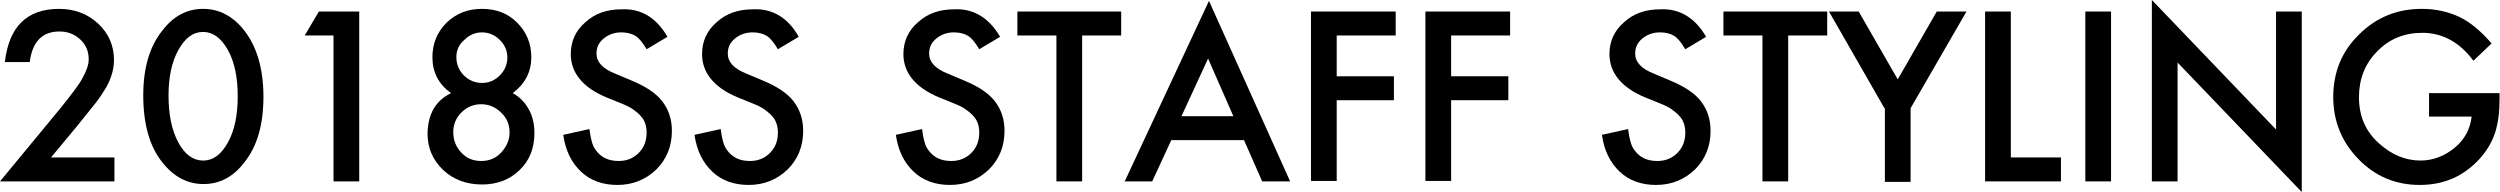
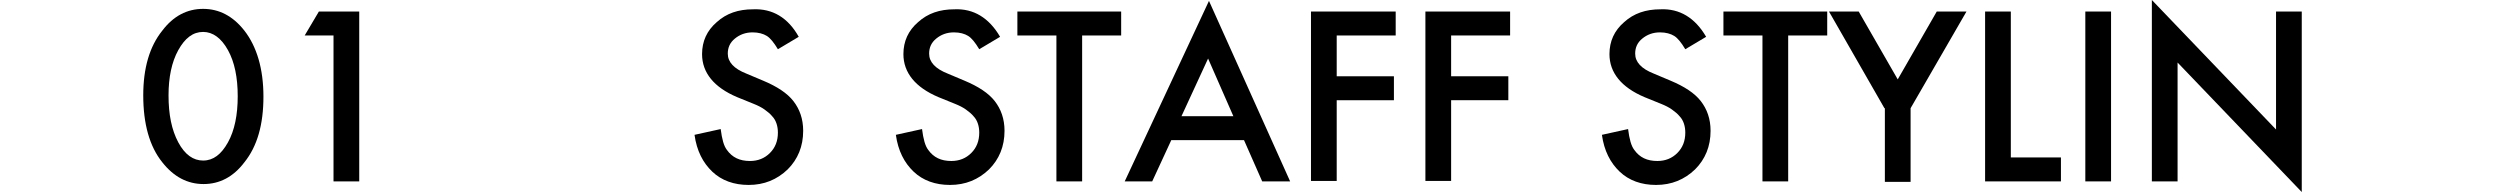
<svg xmlns="http://www.w3.org/2000/svg" version="1.1" id="レイヤー_1" x="0px" y="0px" viewBox="0 0 563.7 43.3" style="enable-background:new 0 0 563.7 43.3;" xml:space="preserve">
  <g>
-     <path d="M11.5,35.5h14.3v5.4H0l13.3-16.1c1.3-1.6,2.4-3,3.3-4.2c0.9-1.2,1.6-2.2,2-3c0.9-1.6,1.4-3,1.4-4.2c0-1.8-0.6-3.3-1.9-4.5   c-1.3-1.2-2.8-1.8-4.7-1.8c-3.9,0-6.1,2.3-6.7,6.9H1.1C2,6,6.1,2,13.3,2c3.5,0,6.4,1.1,8.8,3.3c2.4,2.2,3.6,5,3.6,8.2   c0,2.1-0.6,4.1-1.7,6.1c-0.6,1-1.4,2.3-2.5,3.7c-1.1,1.4-2.5,3.1-4.1,5.1L11.5,35.5z" />
    <path d="M32.3,21.5c0-6.1,1.4-11,4.3-14.6C39.1,3.6,42.2,2,45.8,2c3.6,0,6.7,1.6,9.3,4.9c2.8,3.6,4.3,8.6,4.3,14.9   c0,6.3-1.4,11.2-4.3,14.8c-2.5,3.3-5.6,4.9-9.2,4.9c-3.6,0-6.7-1.6-9.3-4.9C33.7,33,32.3,27.9,32.3,21.5z M38,21.5   c0,4.3,0.7,7.8,2.2,10.6c1.5,2.8,3.4,4.1,5.6,4.1c2.3,0,4.1-1.4,5.6-4.1c1.5-2.7,2.2-6.2,2.2-10.4c0-4.2-0.7-7.7-2.2-10.4   c-1.5-2.7-3.4-4.1-5.6-4.1c-2.3,0-4.1,1.4-5.6,4.1C38.7,14,38,17.5,38,21.5z" />
    <path d="M75.3,8h-6.6l3.2-5.4H81v38.3h-5.8V8z" />
-     <path d="M101.7,21c-2.8-2-4.2-4.7-4.2-8.1c0-3.1,1.1-5.7,3.2-7.8c2.2-2.1,4.8-3.1,8-3.1c3.2,0,5.8,1,7.9,3.1   c2.1,2.1,3.2,4.7,3.2,7.8c0,3.3-1.4,6-4.2,8.1c1.5,0.8,2.7,2,3.6,3.6c0.9,1.6,1.3,3.4,1.3,5.4c0,3.4-1.1,6.2-3.3,8.3   c-2.2,2.2-5.1,3.3-8.5,3.3c-3.5,0-6.5-1.1-8.8-3.3c-2.3-2.2-3.5-4.9-3.5-8.2C96.5,25.7,98.2,22.7,101.7,21z M102.2,29.8   c0,1.8,0.6,3.3,1.8,4.6c1.2,1.3,2.7,1.9,4.5,1.9c1.8,0,3.3-0.6,4.5-1.9c1.2-1.3,1.9-2.8,1.9-4.5c0-1.8-0.6-3.3-1.9-4.5   c-1.2-1.2-2.7-1.9-4.5-1.9c-1.7,0-3.2,0.6-4.5,1.9C102.8,26.6,102.2,28.1,102.2,29.8z M102.9,12.9c0,1.6,0.6,3,1.7,4.1   c1.1,1.1,2.5,1.7,4.1,1.7c1.6,0,2.9-0.6,4-1.7s1.7-2.5,1.7-4c0-1.6-0.6-2.9-1.7-4c-1.1-1.1-2.5-1.7-4-1.7c-1.6,0-2.9,0.6-4,1.7   C103.5,10,102.9,11.3,102.9,12.9z" />
-     <path d="M150.5,8.3l-4.7,2.8c-0.9-1.5-1.7-2.5-2.5-3c-0.8-0.5-1.9-0.8-3.2-0.8c-1.6,0-2.9,0.5-4,1.4c-1.1,0.9-1.6,2-1.6,3.4   c0,1.9,1.4,3.4,4.2,4.5l3.8,1.6c3.1,1.3,5.4,2.8,6.8,4.6s2.2,4,2.2,6.7c0,3.5-1.2,6.4-3.5,8.7c-2.4,2.3-5.3,3.5-8.8,3.5   c-3.3,0-6.1-1-8.2-3c-2.1-2-3.5-4.7-4-8.3l5.9-1.3c0.3,2.3,0.7,3.8,1.4,4.7c1.2,1.7,2.9,2.5,5.2,2.5c1.8,0,3.3-0.6,4.5-1.8   c1.2-1.2,1.8-2.7,1.8-4.6c0-0.7-0.1-1.4-0.3-2c-0.2-0.6-0.5-1.2-1-1.7c-0.4-0.5-1-1-1.7-1.5c-0.7-0.5-1.5-0.9-2.5-1.3l-3.7-1.5   c-5.2-2.2-7.9-5.5-7.9-9.7c0-2.9,1.1-5.3,3.3-7.2c2.2-2,4.9-2.9,8.2-2.9C144.6,1.9,148,4,150.5,8.3z" />
    <path d="M180.1,8.3l-4.7,2.8c-0.9-1.5-1.7-2.5-2.5-3c-0.8-0.5-1.9-0.8-3.2-0.8c-1.6,0-2.9,0.5-4,1.4c-1.1,0.9-1.6,2-1.6,3.4   c0,1.9,1.4,3.4,4.2,4.5l3.8,1.6c3.1,1.3,5.4,2.8,6.8,4.6s2.2,4,2.2,6.7c0,3.5-1.2,6.4-3.5,8.7c-2.4,2.3-5.3,3.5-8.8,3.5   c-3.3,0-6.1-1-8.2-3c-2.1-2-3.5-4.7-4-8.3l5.9-1.3c0.3,2.3,0.7,3.8,1.4,4.7c1.2,1.7,2.9,2.5,5.2,2.5c1.8,0,3.3-0.6,4.5-1.8   c1.2-1.2,1.8-2.7,1.8-4.6c0-0.7-0.1-1.4-0.3-2c-0.2-0.6-0.5-1.2-1-1.7c-0.4-0.5-1-1-1.7-1.5c-0.7-0.5-1.5-0.9-2.5-1.3l-3.7-1.5   c-5.2-2.2-7.9-5.5-7.9-9.7c0-2.9,1.1-5.3,3.3-7.2c2.2-2,4.9-2.9,8.2-2.9C174.2,1.9,177.7,4,180.1,8.3z" />
    <path d="M225.5,8.3l-4.7,2.8c-0.9-1.5-1.7-2.5-2.5-3c-0.8-0.5-1.9-0.8-3.2-0.8c-1.6,0-2.9,0.5-4,1.4c-1.1,0.9-1.6,2-1.6,3.4   c0,1.9,1.4,3.4,4.2,4.5l3.8,1.6c3.1,1.3,5.4,2.8,6.8,4.6c1.4,1.8,2.2,4,2.2,6.7c0,3.5-1.2,6.4-3.5,8.7c-2.4,2.3-5.3,3.5-8.8,3.5   c-3.3,0-6.1-1-8.2-3c-2.1-2-3.5-4.7-4-8.3l5.9-1.3c0.3,2.3,0.7,3.8,1.4,4.7c1.2,1.7,2.9,2.5,5.2,2.5c1.8,0,3.3-0.6,4.5-1.8   s1.8-2.7,1.8-4.6c0-0.7-0.1-1.4-0.3-2c-0.2-0.6-0.5-1.2-1-1.7c-0.4-0.5-1-1-1.7-1.5c-0.7-0.5-1.5-0.9-2.5-1.3l-3.7-1.5   c-5.2-2.2-7.9-5.5-7.9-9.7c0-2.9,1.1-5.3,3.3-7.2c2.2-2,4.9-2.9,8.2-2.9C219.5,1.9,223,4,225.5,8.3z" />
    <path d="M244,8v32.9h-5.8V8h-8.8V2.6h23.4V8H244z" />
    <path d="M280.5,31.6h-16.4l-4.3,9.3h-6.2l19-40.7l18.3,40.7h-6.3L280.5,31.6z M278.1,26.2l-5.7-13l-6,13H278.1z" />
    <path d="M314.8,8h-13.4v9.2h12.9v5.4h-12.9v18.2h-5.8V2.6h19.1V8z" />
    <path d="M340.6,8h-13.4v9.2h12.9v5.4h-12.9v18.2h-5.8V2.6h19.1V8z" />
    <path d="M384.7,8.3l-4.7,2.8c-0.9-1.5-1.7-2.5-2.5-3c-0.8-0.5-1.9-0.8-3.2-0.8c-1.6,0-2.9,0.5-4,1.4c-1.1,0.9-1.6,2-1.6,3.4   c0,1.9,1.4,3.4,4.2,4.5l3.8,1.6c3.1,1.3,5.4,2.8,6.8,4.6c1.4,1.8,2.2,4,2.2,6.7c0,3.5-1.2,6.4-3.5,8.7c-2.4,2.3-5.3,3.5-8.8,3.5   c-3.3,0-6.1-1-8.2-3c-2.1-2-3.5-4.7-4-8.3l5.9-1.3c0.3,2.3,0.7,3.8,1.4,4.7c1.2,1.7,2.9,2.5,5.2,2.5c1.8,0,3.3-0.6,4.5-1.8   s1.8-2.7,1.8-4.6c0-0.7-0.1-1.4-0.3-2c-0.2-0.6-0.5-1.2-1-1.7c-0.4-0.5-1-1-1.7-1.5c-0.7-0.5-1.5-0.9-2.5-1.3l-3.7-1.5   c-5.2-2.2-7.9-5.5-7.9-9.7c0-2.9,1.1-5.3,3.3-7.2c2.2-2,4.9-2.9,8.2-2.9C378.7,1.9,382.2,4,384.7,8.3z" />
    <path d="M403.2,8v32.9h-5.8V8h-8.8V2.6H412V8H403.2z" />
    <path d="M424.9,24.4L412.4,2.6h6.7l8.8,15.3l8.8-15.3h6.7l-12.6,21.8v16.6h-5.8V24.4z" />
    <path d="M453.4,2.6v32.9h11.3v5.4h-17.1V2.6H453.4z" />
    <path d="M476,2.6v38.3h-5.8V2.6H476z" />
    <path d="M485.2,40.9V0l28,29.2V2.6h5.8v40.7l-28-29.2v26.8H485.2z" />
-     <path d="M547.8,21h15.8v1.3c0,2.9-0.3,5.4-1,7.6c-0.7,2.1-1.8,4-3.4,5.8c-3.6,4-8.1,6-13.6,6c-5.4,0-10-1.9-13.8-5.8   c-3.8-3.9-5.7-8.6-5.7-14c0-5.6,1.9-10.3,5.8-14.1c3.9-3.9,8.6-5.8,14.2-5.8c3,0,5.8,0.6,8.4,1.8c2.5,1.2,4.9,3.2,7.3,6l-4.1,3.9   c-3.1-4.2-7-6.3-11.5-6.3c-4.1,0-7.5,1.4-10.2,4.2c-2.7,2.7-4.1,6.2-4.1,10.3c0,4.3,1.5,7.8,4.6,10.5c2.9,2.6,6,3.8,9.3,3.8   c2.8,0,5.4-1,7.7-2.9c2.3-1.9,3.5-4.3,3.8-7h-9.6V21z" />
  </g>
</svg>